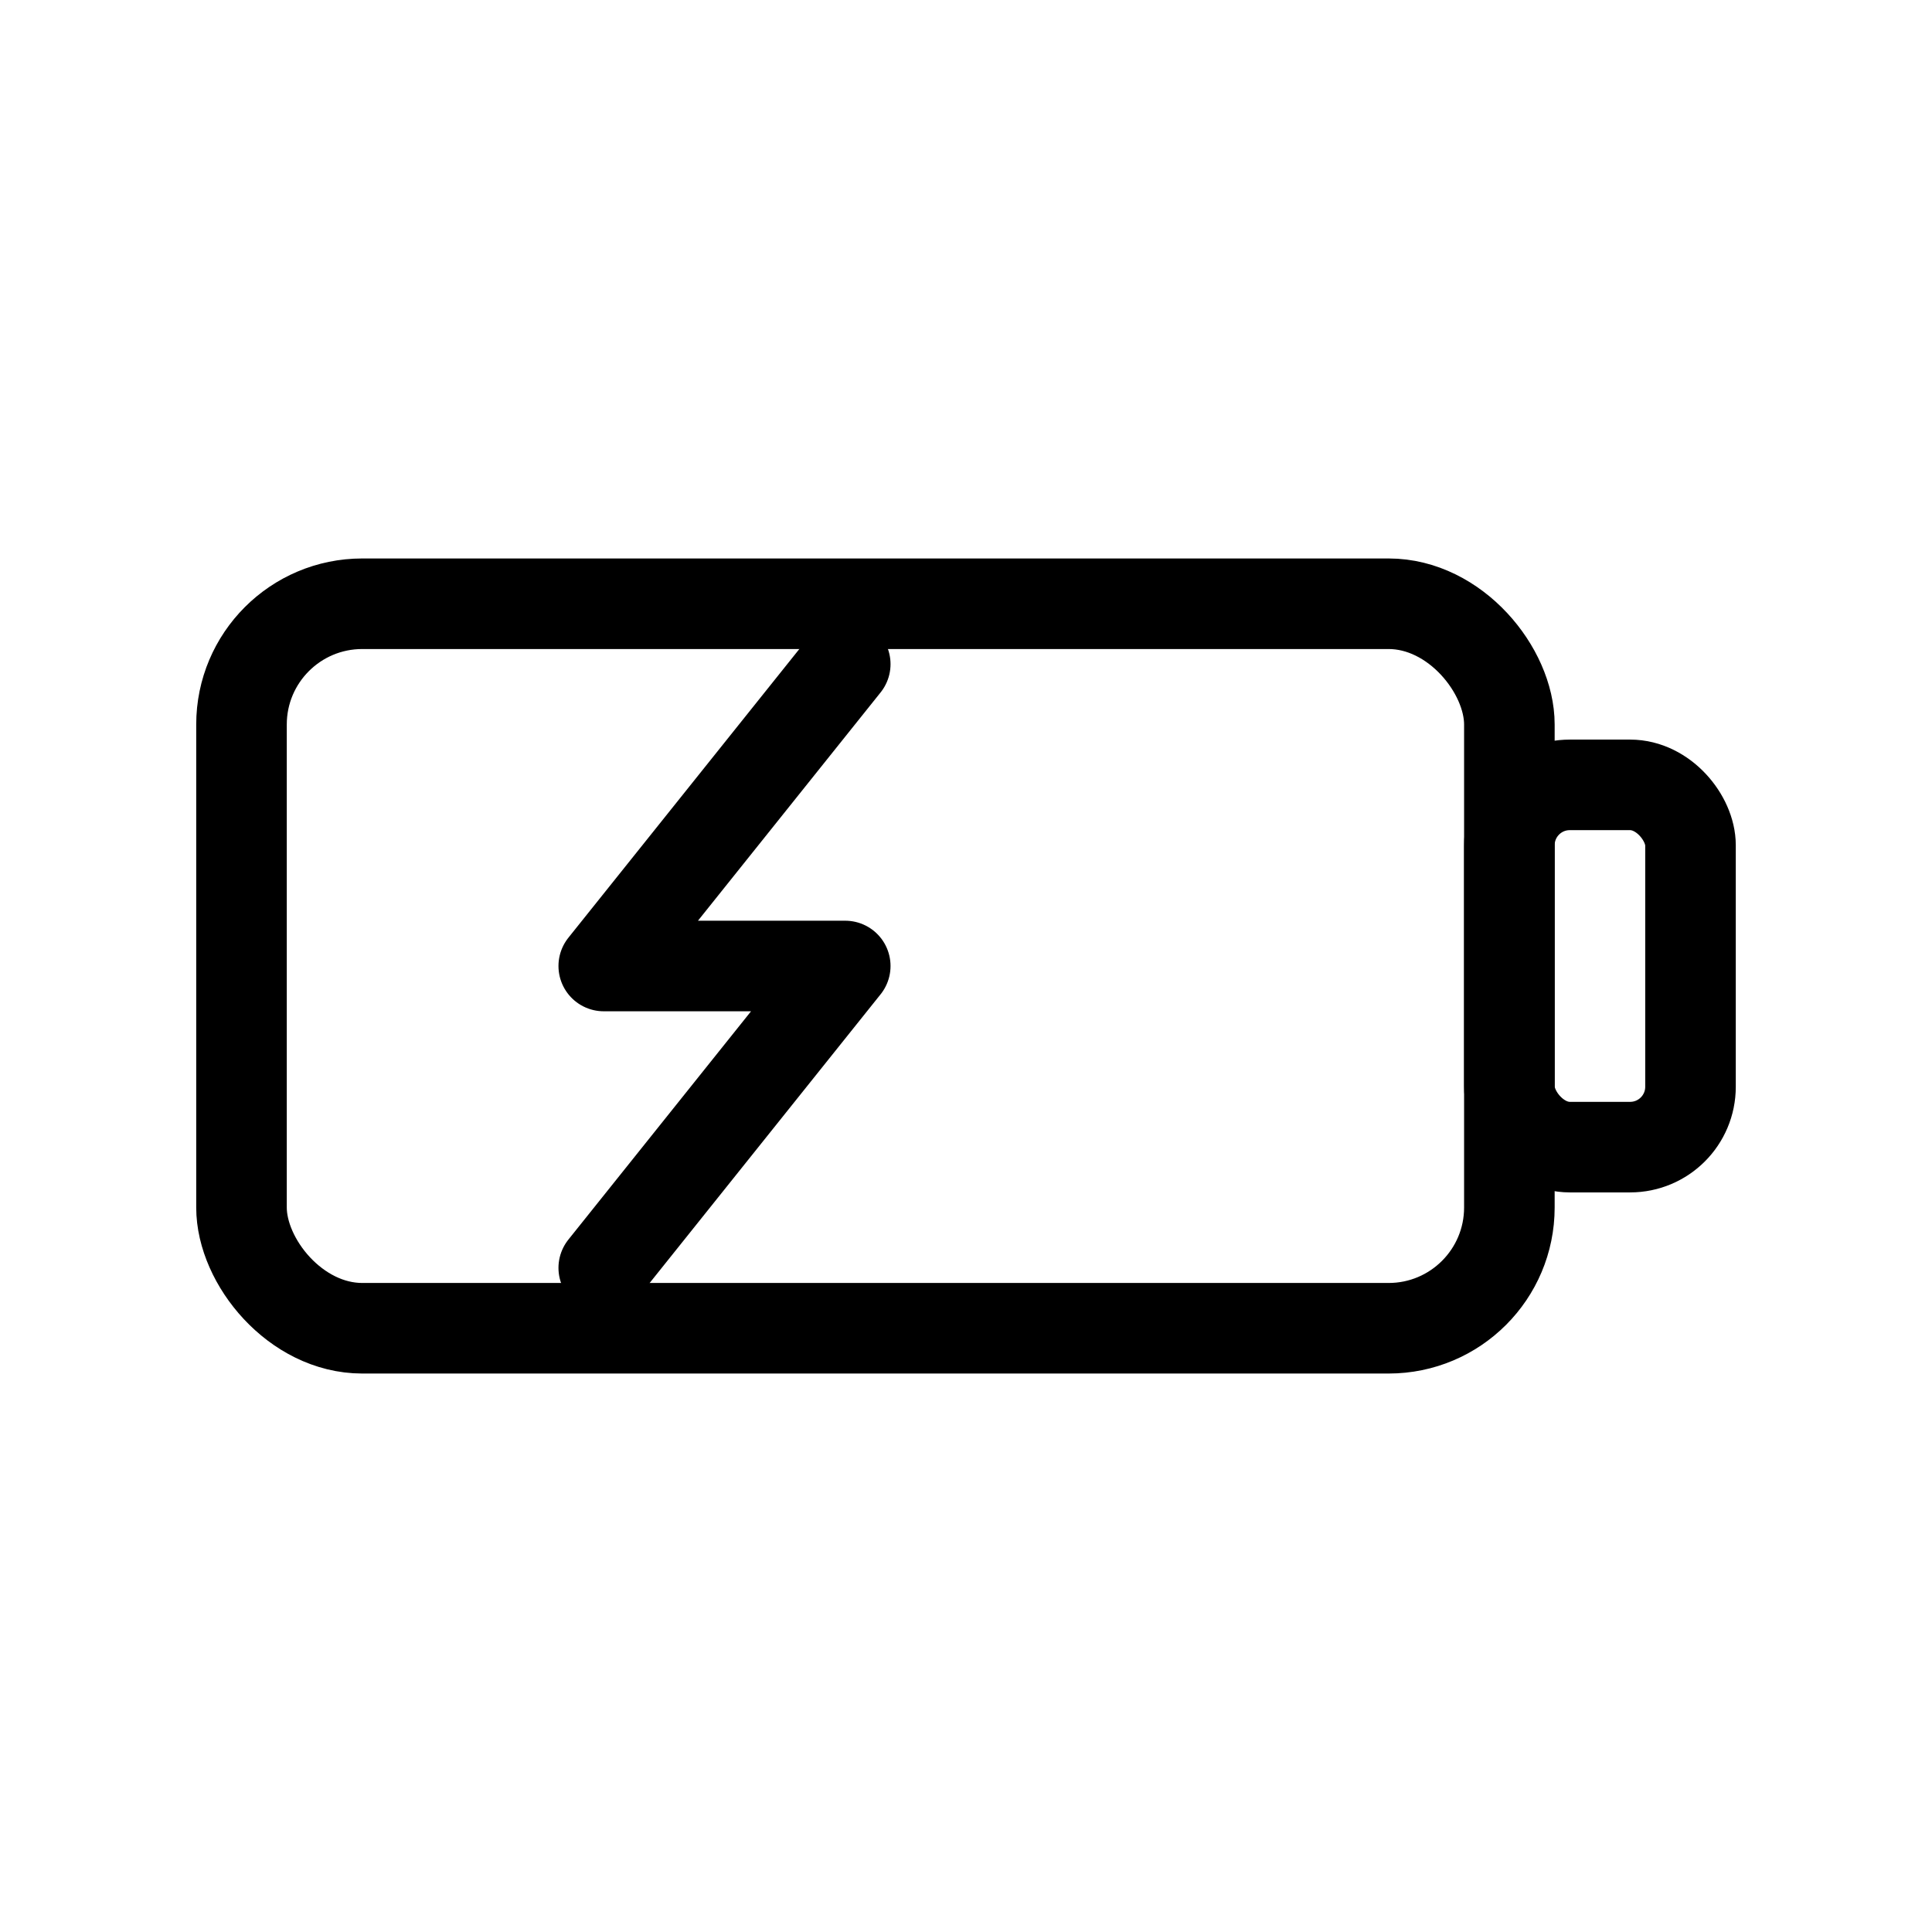
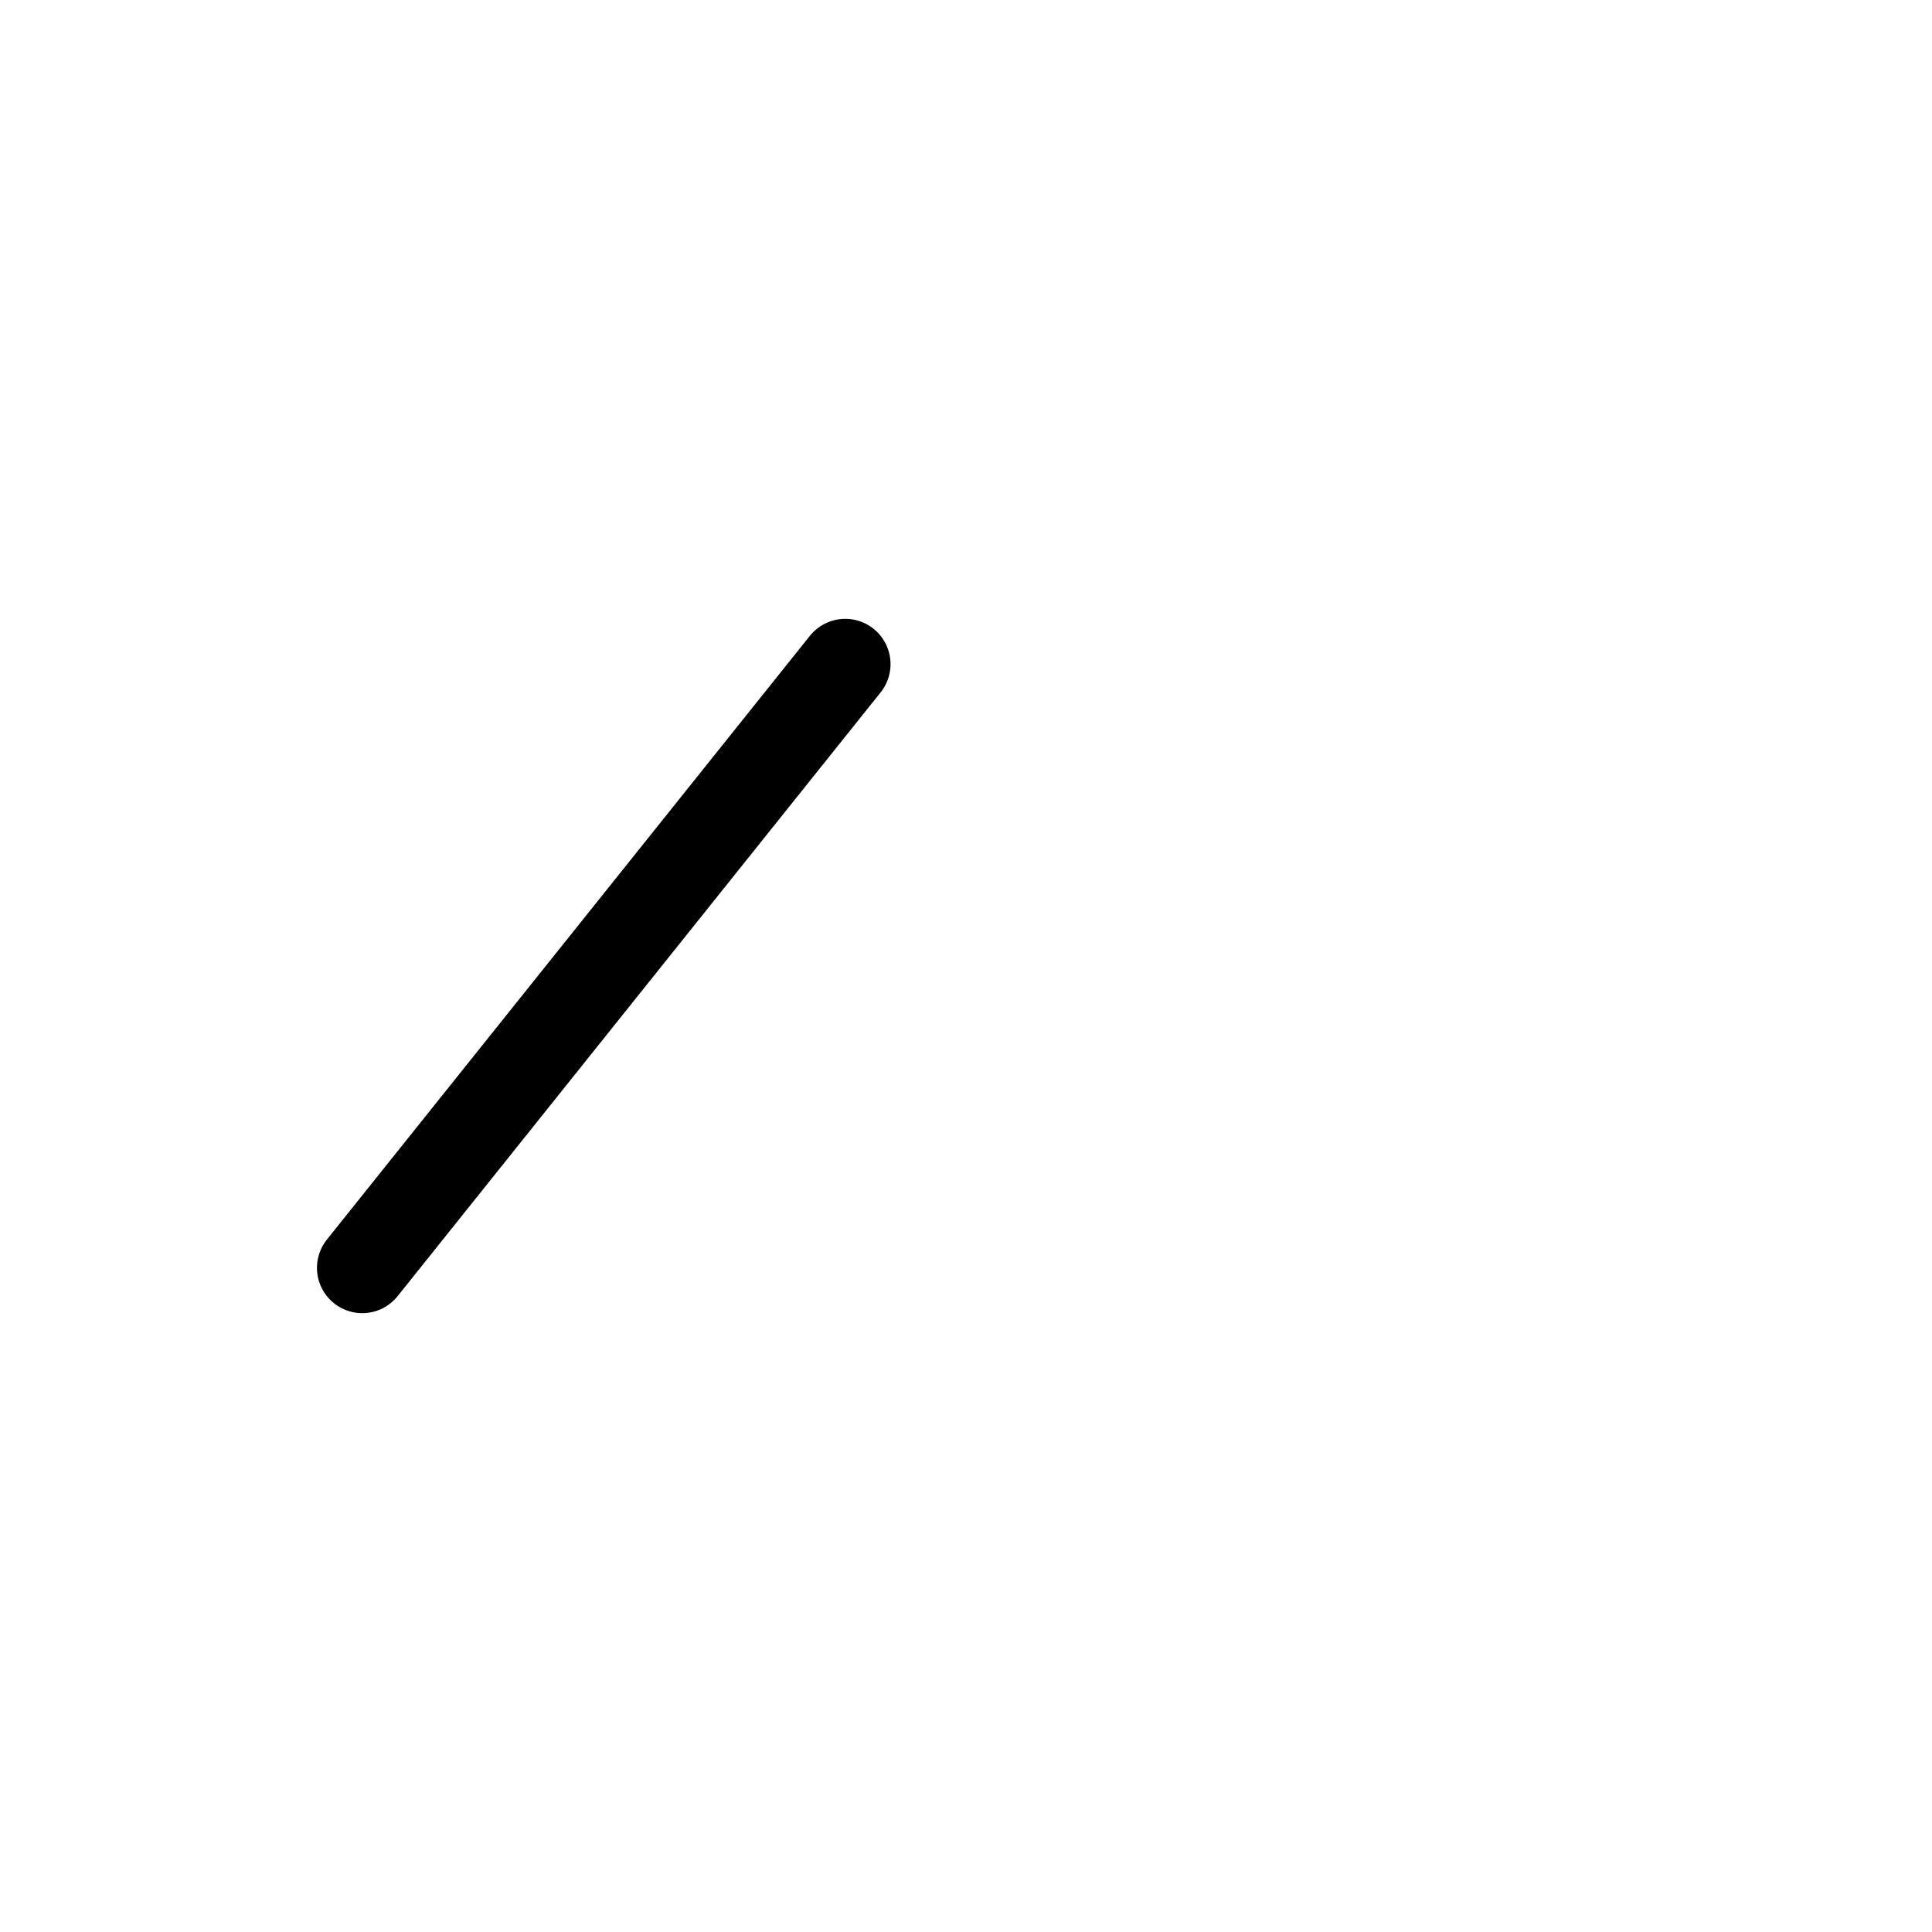
<svg xmlns="http://www.w3.org/2000/svg" viewBox="0 0 64 64" fill="none" stroke="currentColor" stroke-width="3" stroke-linecap="round" stroke-linejoin="round">
-   <rect x="8" y="20" width="42" height="24" rx="4" ry="4" />
-   <rect x="50" y="26" width="6" height="12" rx="2" ry="2" />
-   <path d="M28 22l-8 10h8l-8 10" />
+   <path d="M28 22l-8 10l-8 10" />
</svg>